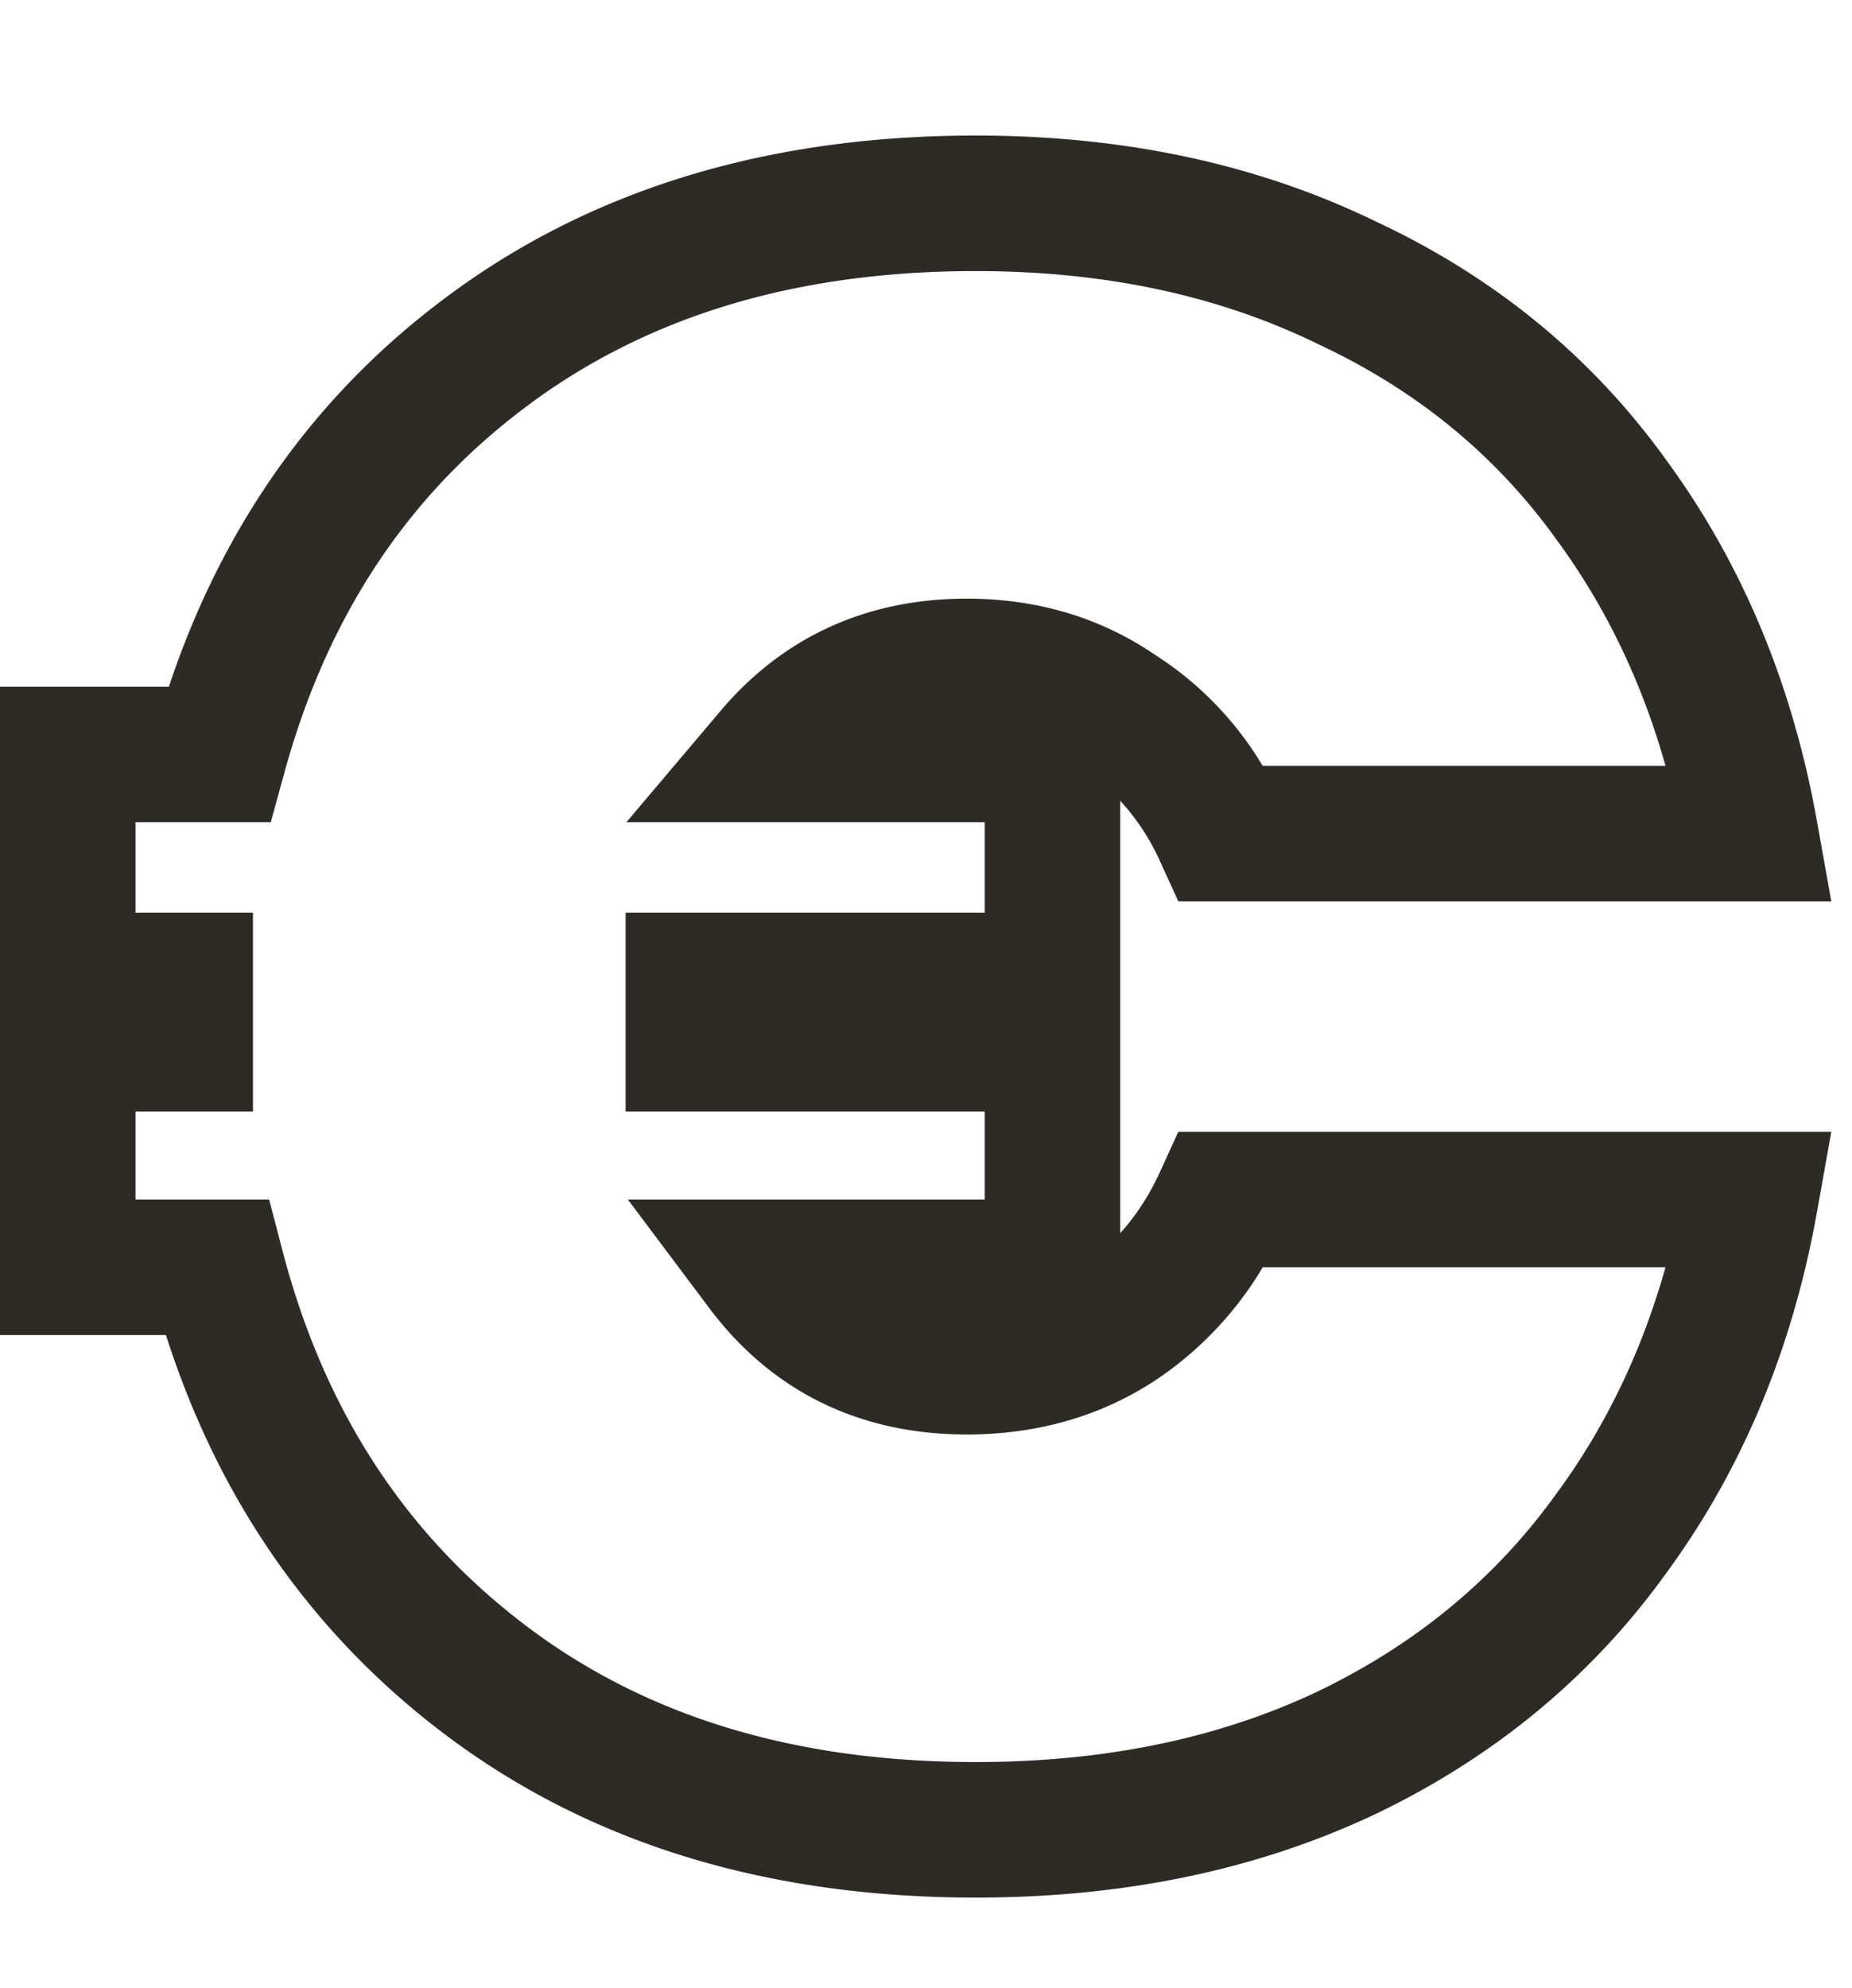
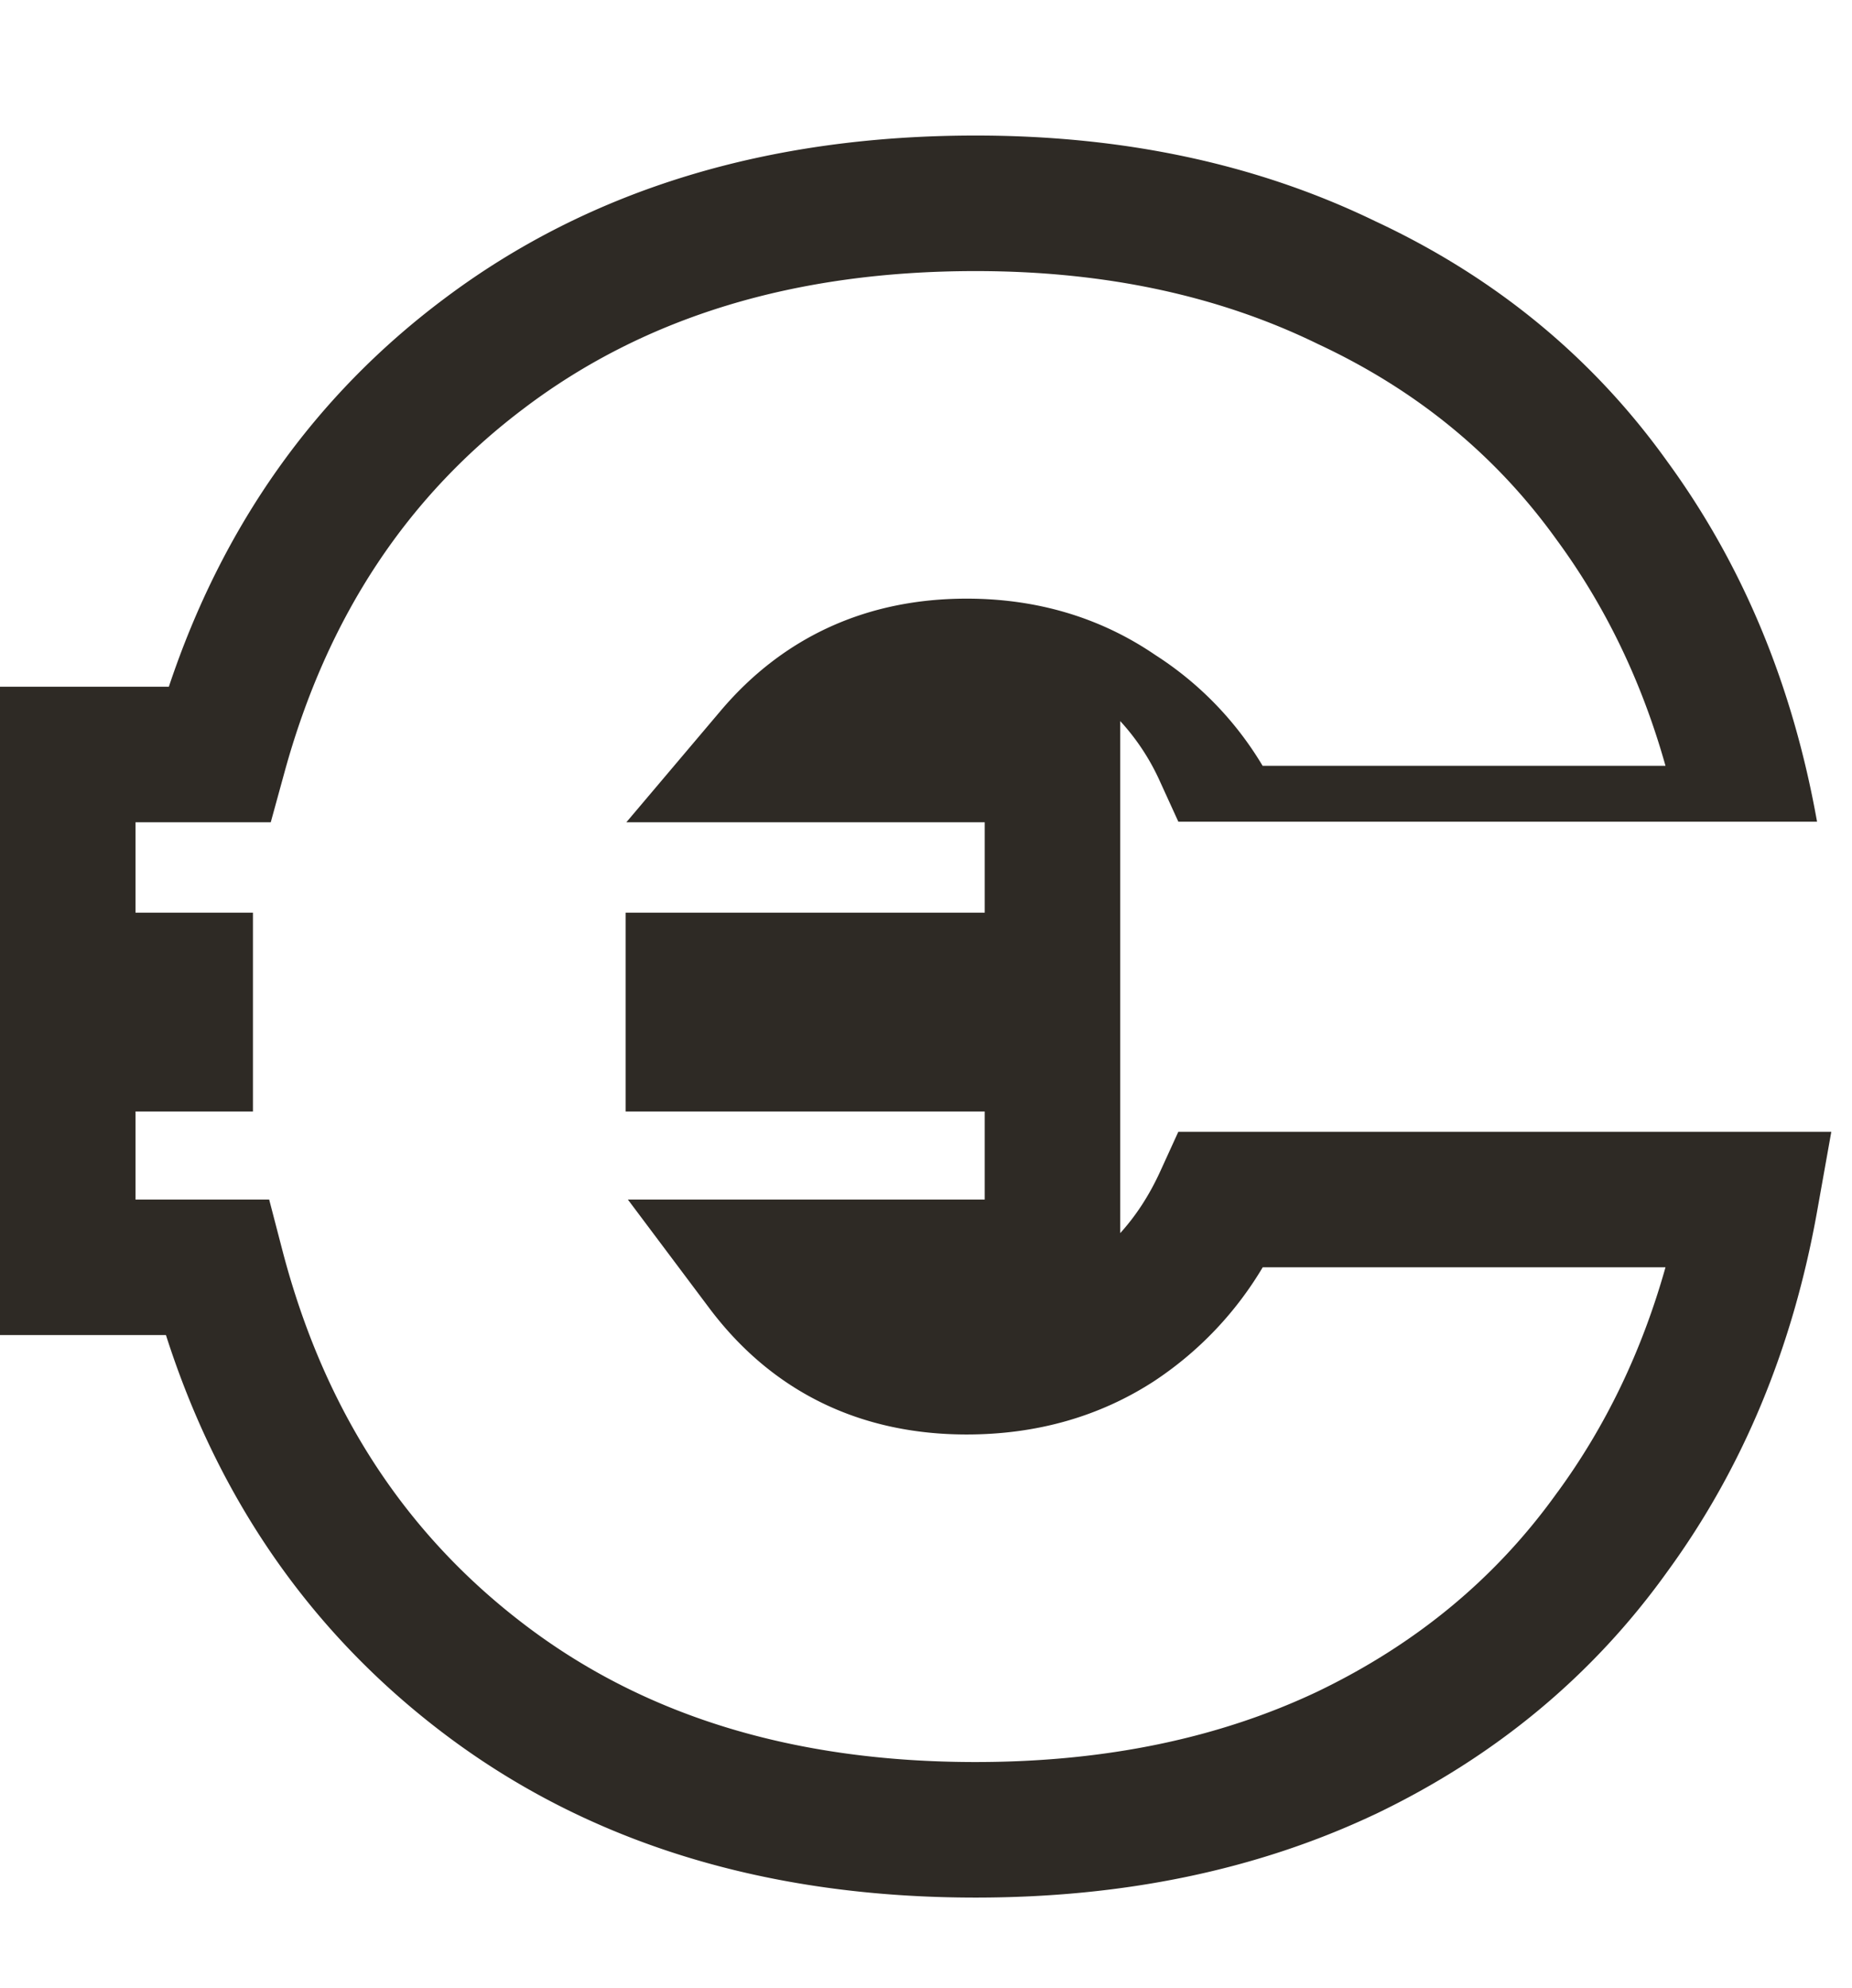
<svg xmlns="http://www.w3.org/2000/svg" width="41" height="44" fill="none">
-   <path fill-rule="evenodd" clip-rule="evenodd" d="M21.6 6c-4.034 0-7.32 1.027-9.95 3l-.002.002c-2.611 1.95-4.399 4.623-5.351 8.095L5.994 18.2H3v2h2.6v4.4H3v1.95h2.959l.292 1.121c.922 3.535 2.712 6.271 5.358 8.285C14.237 37.959 17.535 39 21.6 39c2.878 0 5.386-.53 7.555-1.554 2.215-1.063 3.98-2.535 5.324-4.418l.005-.006.005-.006c1.062-1.455 1.858-3.106 2.382-4.966h-8.917a7.78 7.78 0 0 1-2.372 2.498l-.01.007c-1.234.808-2.642 1.195-4.172 1.195-2.352 0-4.305-.94-5.7-2.8l-1.8-2.4h7.9V24.6h-7.95v-4.4h7.95v-2h-7.934l2.089-2.469c1.397-1.65 3.256-2.481 5.445-2.481 1.536 0 2.946.407 4.177 1.248a7.43 7.43 0 0 1 2.375 2.452h8.919c-.523-1.86-1.32-3.51-2.382-4.965l-.005-.007-.005-.006c-1.343-1.88-3.104-3.334-5.312-4.362l-.012-.006-.01-.005C26.976 6.546 24.472 6 21.6 6zm3.2 11.723v9.57c.348-.384.644-.837.886-1.367l.4-.876h14.456l-.315 1.764c-.536 3-1.633 5.665-3.31 7.964-1.654 2.313-3.82 4.105-6.469 5.375l-.008.003C27.811 41.398 24.855 42 21.6 42c-4.602 0-8.57-1.191-11.809-3.657-2.924-2.226-4.96-5.176-6.117-8.793H0V15.2h3.738c1.184-3.551 3.218-6.438 6.112-8.6C13.086 4.173 17.034 3 21.6 3c3.255 0 6.215.62 8.845 1.896 2.65 1.236 4.818 3.013 6.471 5.326 1.678 2.3 2.775 4.964 3.31 7.964l.316 1.764H26.086l-.4-.876a5.004 5.004 0 0 0-.886-1.35z" fill="#2E2A25" />
+   <path fill-rule="evenodd" clip-rule="evenodd" d="M21.6 6c-4.034 0-7.32 1.027-9.95 3l-.002.002c-2.611 1.95-4.399 4.623-5.351 8.095L5.994 18.2H3v2h2.6v4.4H3v1.95h2.959l.292 1.121c.922 3.535 2.712 6.271 5.358 8.285C14.237 37.959 17.535 39 21.6 39c2.878 0 5.386-.53 7.555-1.554 2.215-1.063 3.98-2.535 5.324-4.418l.005-.006.005-.006c1.062-1.455 1.858-3.106 2.382-4.966h-8.917a7.78 7.78 0 0 1-2.372 2.498l-.01.007c-1.234.808-2.642 1.195-4.172 1.195-2.352 0-4.305-.94-5.7-2.8l-1.8-2.4h7.9V24.6h-7.95v-4.4h7.95v-2h-7.934l2.089-2.469c1.397-1.65 3.256-2.481 5.445-2.481 1.536 0 2.946.407 4.177 1.248a7.43 7.43 0 0 1 2.375 2.452h8.919c-.523-1.86-1.32-3.51-2.382-4.965l-.005-.007-.005-.006c-1.343-1.88-3.104-3.334-5.312-4.362l-.012-.006-.01-.005C26.976 6.546 24.472 6 21.6 6zm3.2 11.723v9.57c.348-.384.644-.837.886-1.367l.4-.876h14.456l-.315 1.764c-.536 3-1.633 5.665-3.31 7.964-1.654 2.313-3.82 4.105-6.469 5.375l-.008.003C27.811 41.398 24.855 42 21.6 42c-4.602 0-8.57-1.191-11.809-3.657-2.924-2.226-4.96-5.176-6.117-8.793H0V15.2h3.738c1.184-3.551 3.218-6.438 6.112-8.6C13.086 4.173 17.034 3 21.6 3c3.255 0 6.215.62 8.845 1.896 2.65 1.236 4.818 3.013 6.471 5.326 1.678 2.3 2.775 4.964 3.31 7.964H26.086l-.4-.876a5.004 5.004 0 0 0-.886-1.35z" fill="#2E2A25" />
</svg>